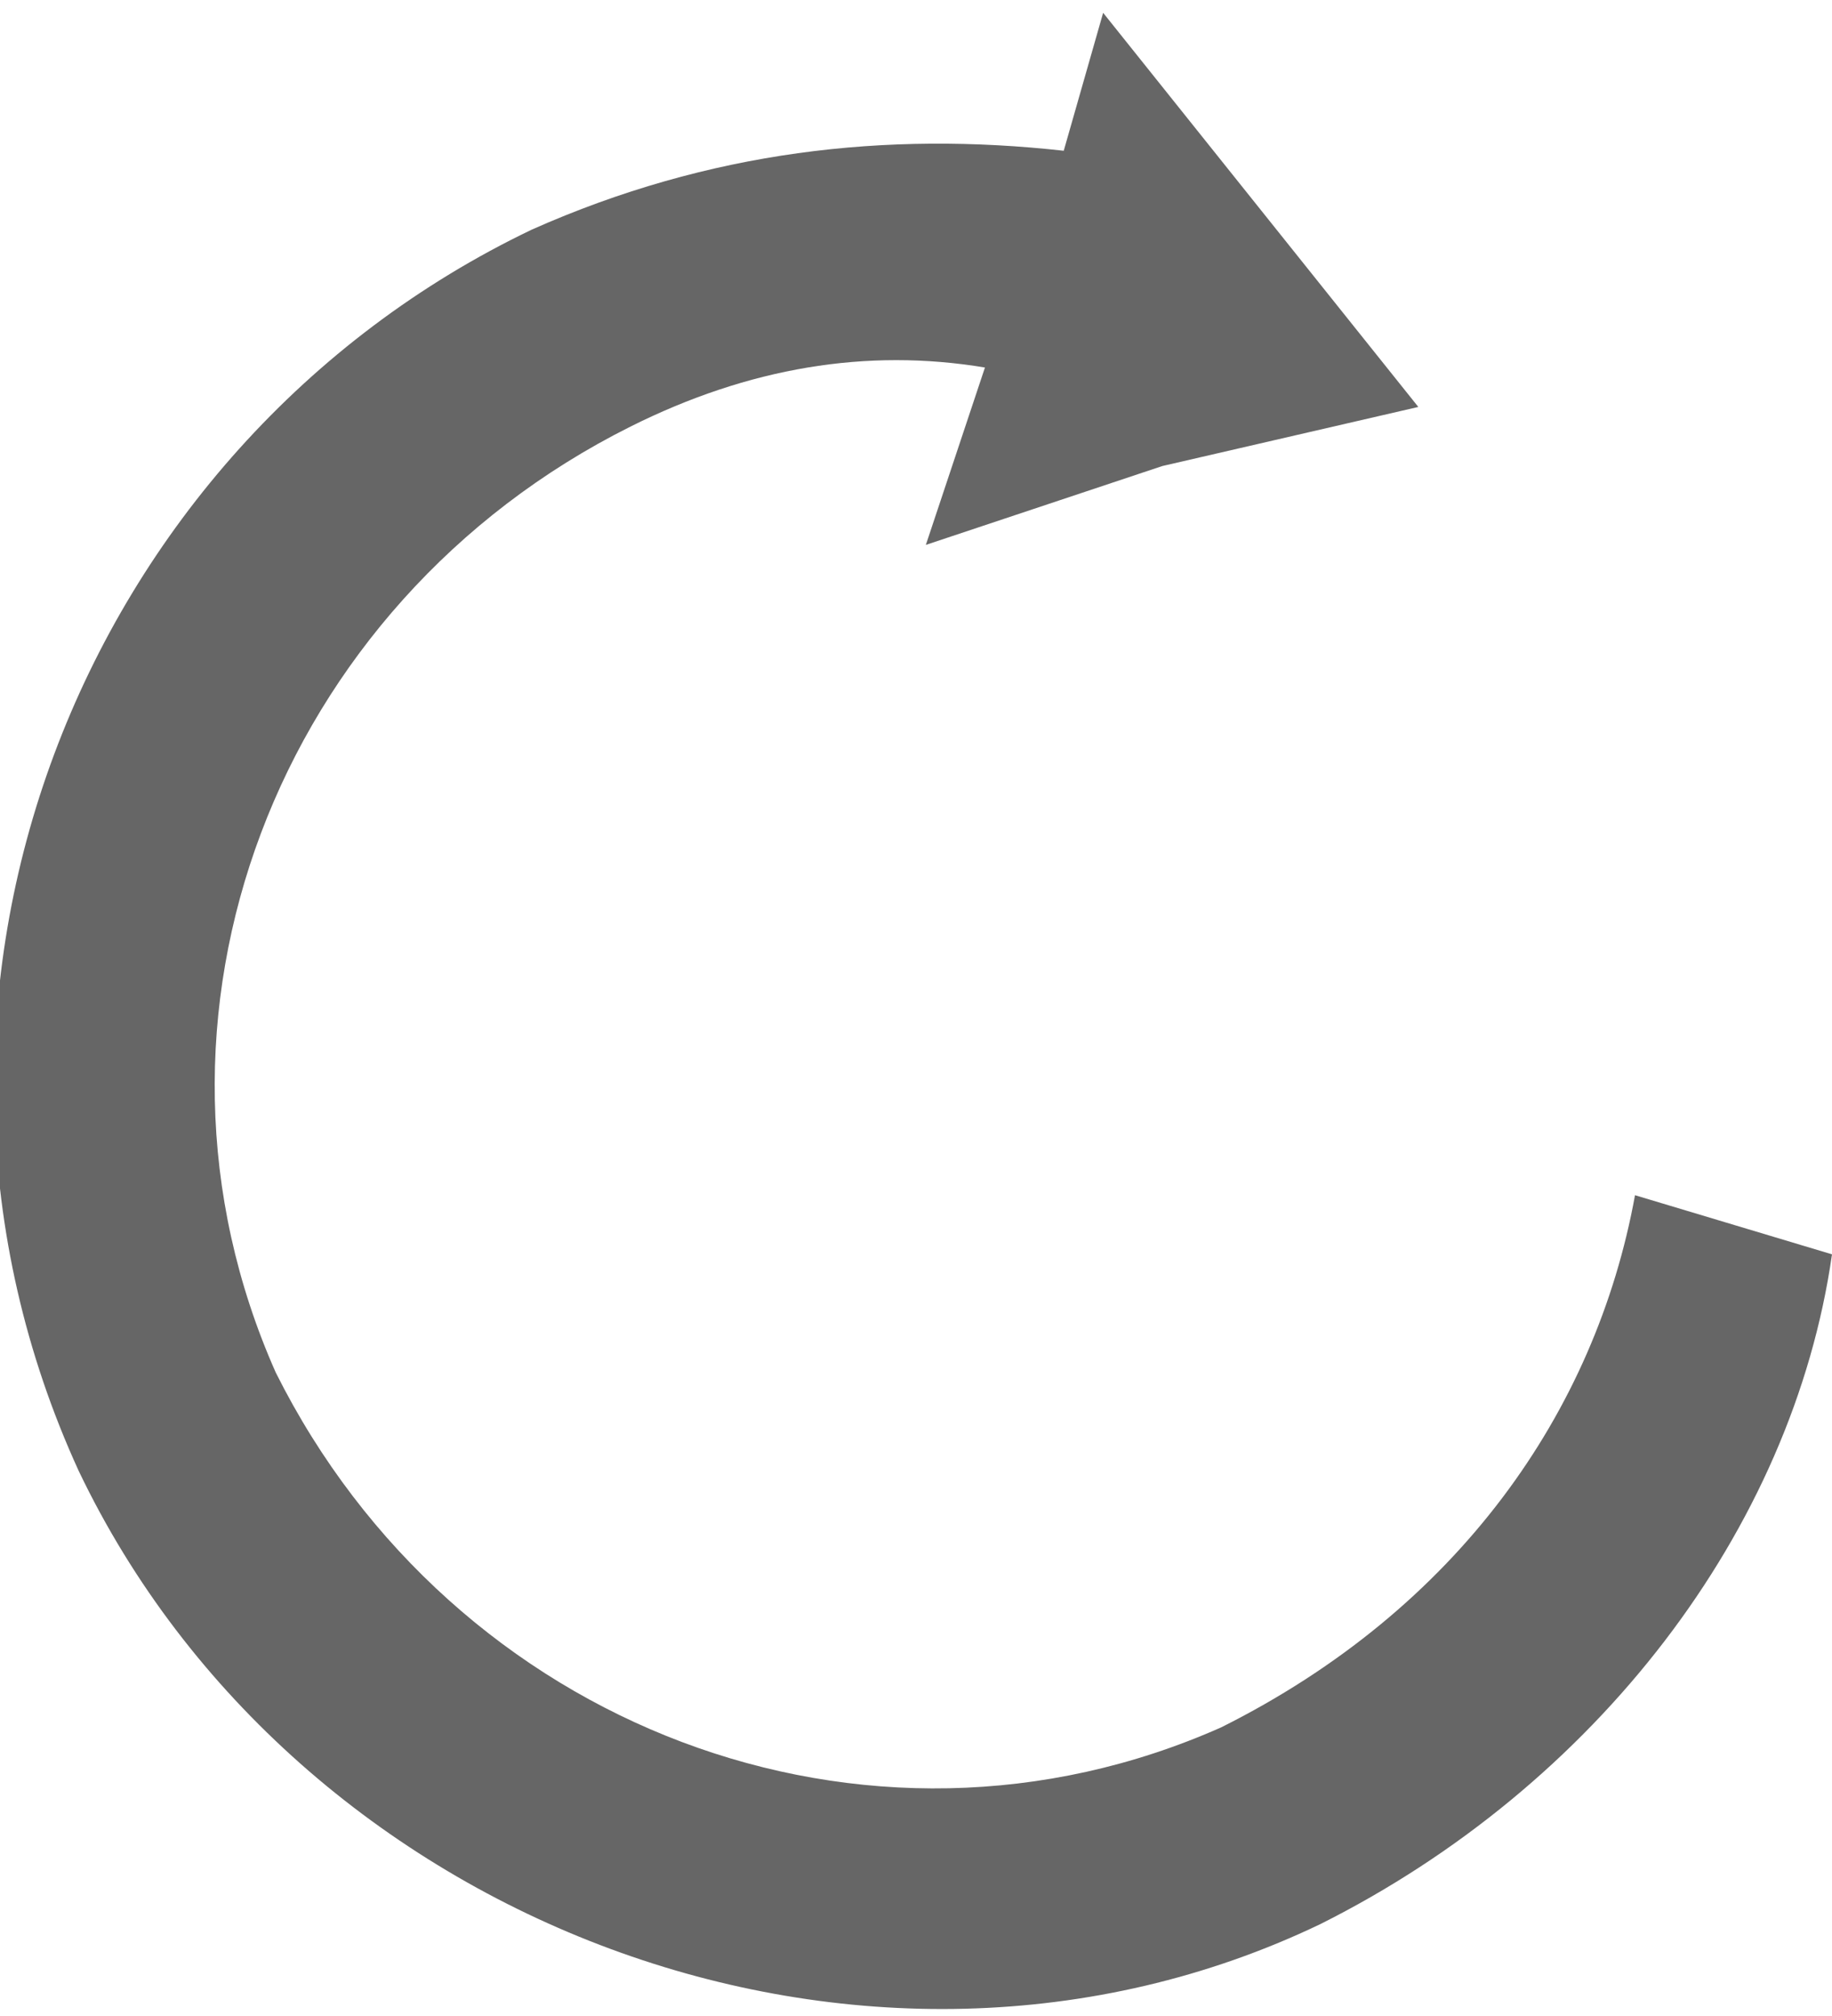
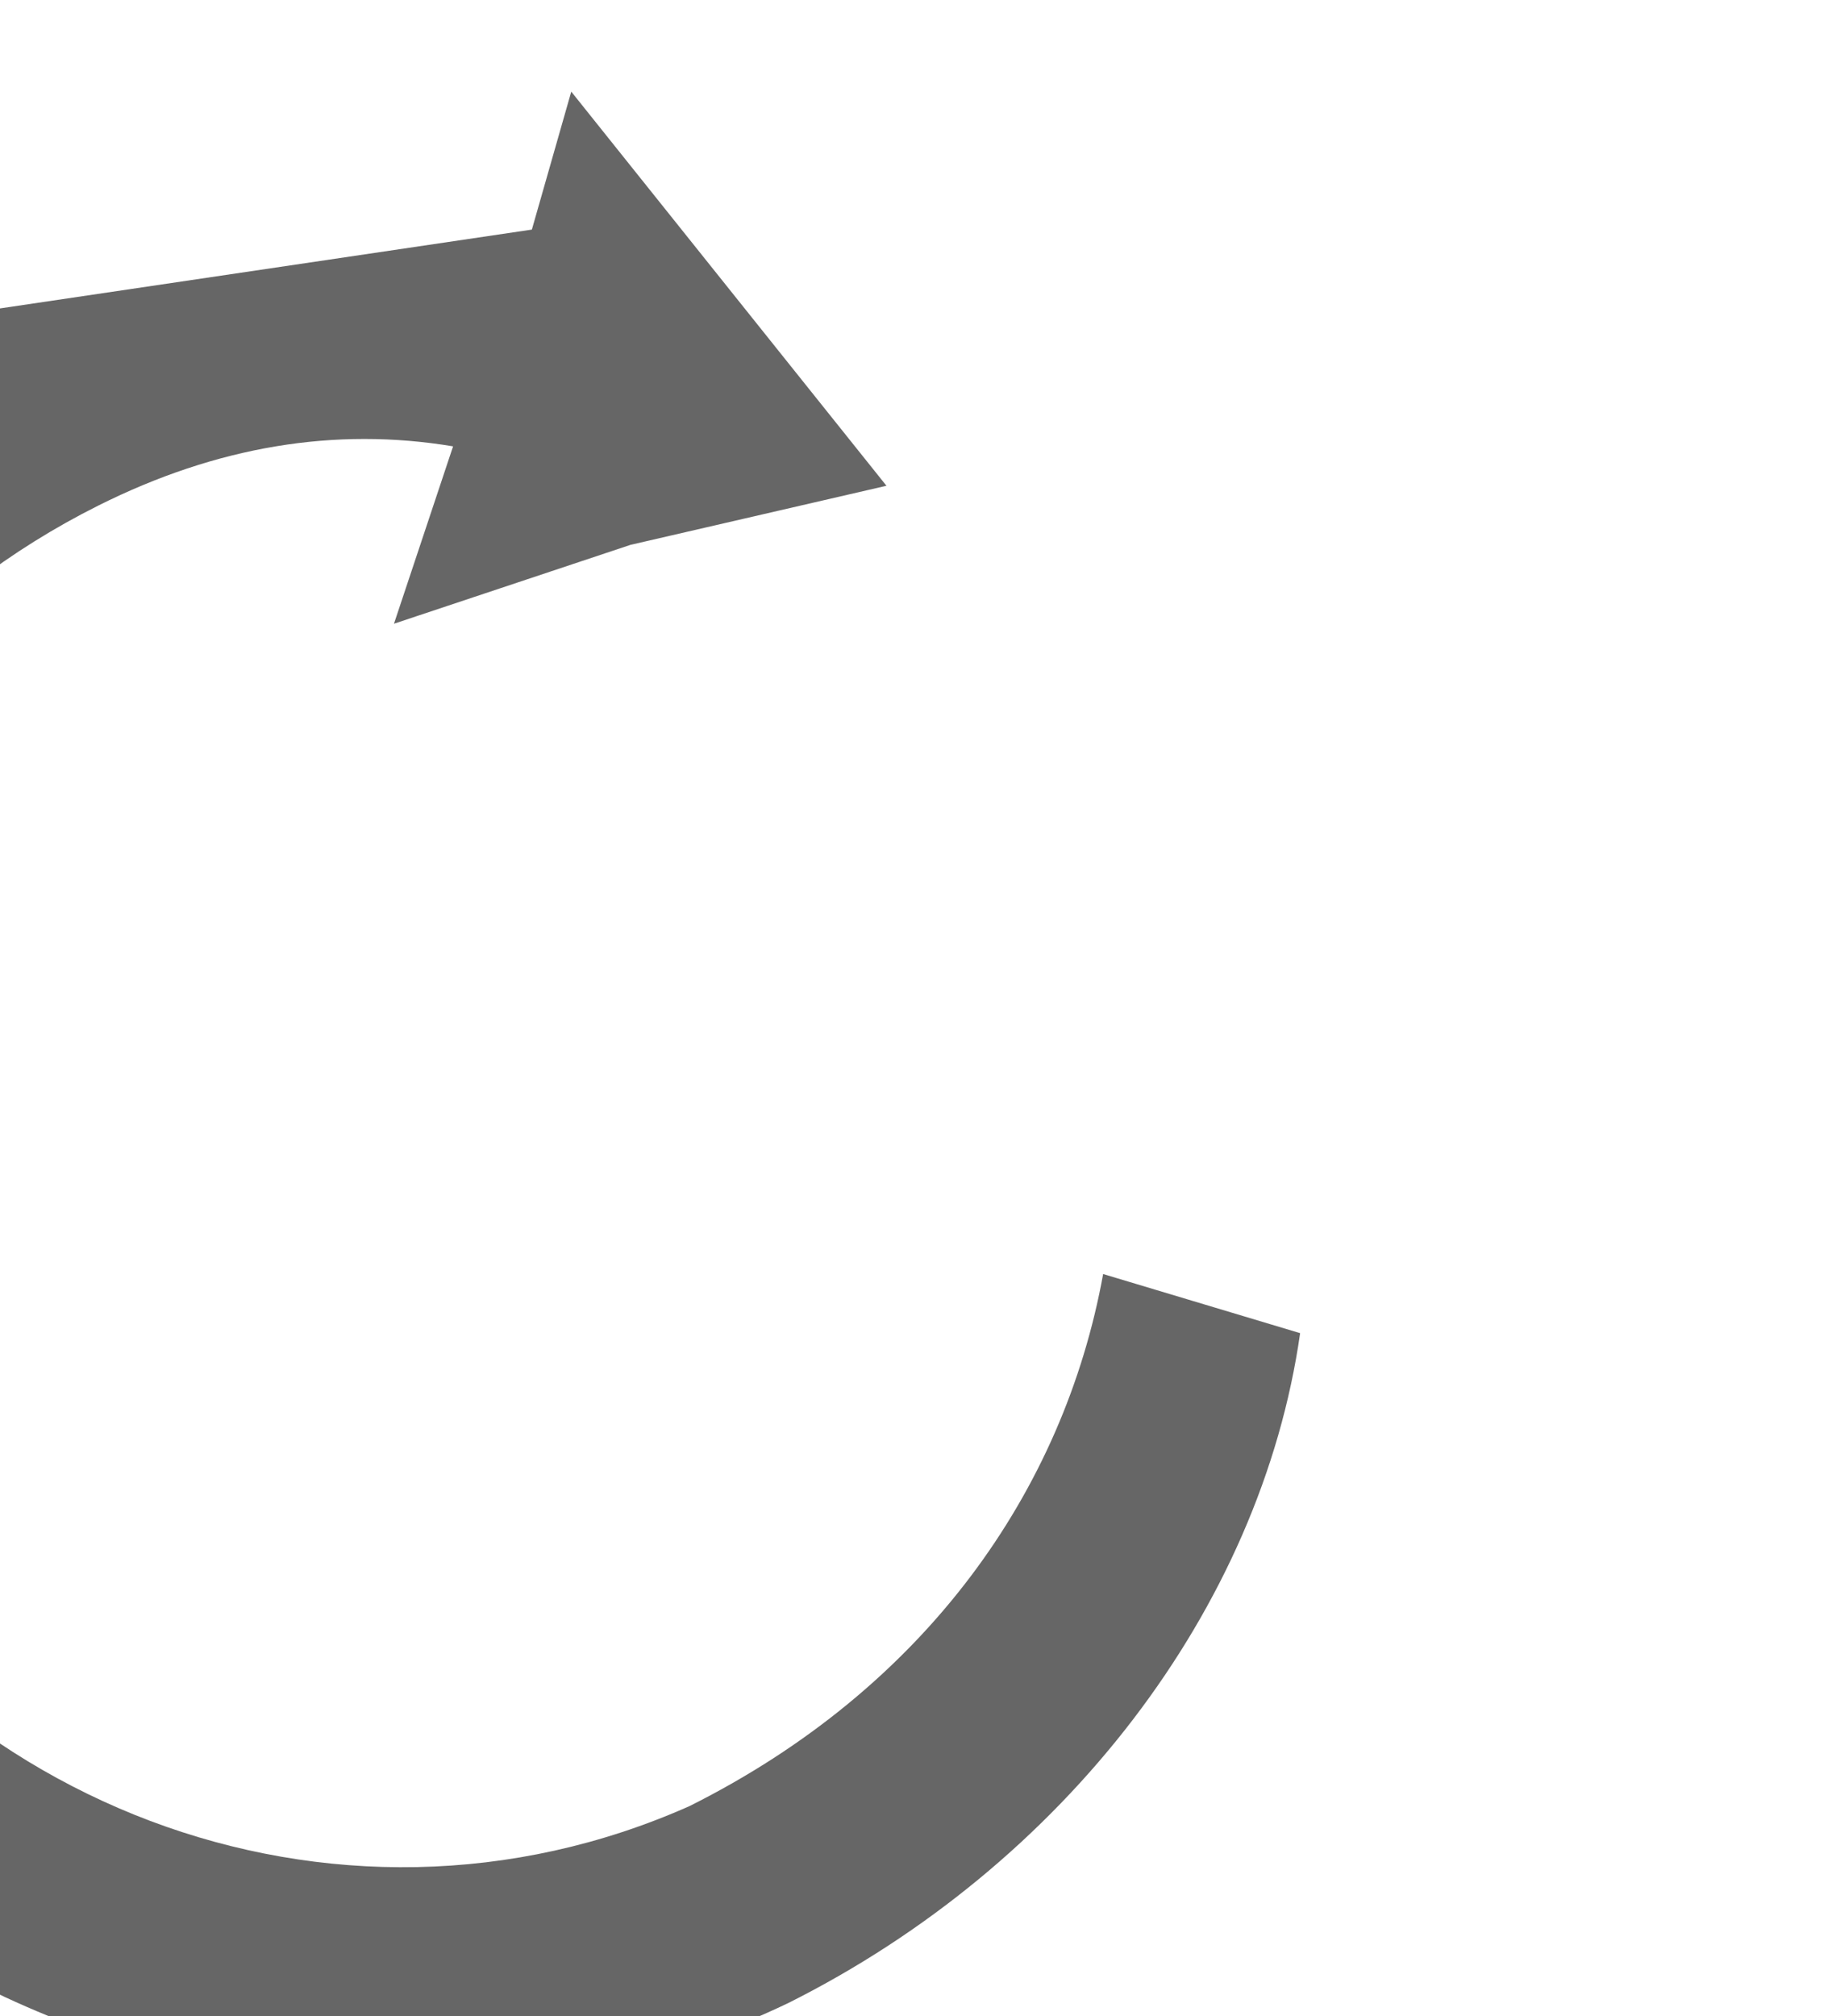
<svg xmlns="http://www.w3.org/2000/svg" xml:space="preserve" width="10px" height="11px" version="1.1" style="shape-rendering:geometricPrecision; text-rendering:geometricPrecision; image-rendering:optimizeQuality; fill-rule:evenodd; clip-rule:evenodd" viewBox="0 0 0.93 1.01">
  <defs>
    <style type="text/css">
   
    .fil0 {fill:#666666}
   
  </style>
  </defs>
  <g id="Layer_x0020_1">
-     <path class="fil0" d="M0.27 0.11c0.09,-0.04 0.18,-0.05 0.27,-0.04l0.02 -0.07 0.08 0.1 0.08 0.1 -0.13 0.03 -0.12 0.04 0.03 -0.09c-0.06,-0.01 -0.12,0 -0.18,0.03 -0.18,0.09 -0.26,0.3 -0.18,0.48 0.09,0.18 0.3,0.26 0.48,0.18 0.12,-0.06 0.19,-0.16 0.21,-0.27l0.1 0.03c-0.02,0.14 -0.12,0.27 -0.26,0.34 -0.23,0.11 -0.52,0 -0.63,-0.23 -0.11,-0.24 0,-0.52 0.23,-0.63z" />
+     <path class="fil0" d="M0.27 0.11l0.02 -0.07 0.08 0.1 0.08 0.1 -0.13 0.03 -0.12 0.04 0.03 -0.09c-0.06,-0.01 -0.12,0 -0.18,0.03 -0.18,0.09 -0.26,0.3 -0.18,0.48 0.09,0.18 0.3,0.26 0.48,0.18 0.12,-0.06 0.19,-0.16 0.21,-0.27l0.1 0.03c-0.02,0.14 -0.12,0.27 -0.26,0.34 -0.23,0.11 -0.52,0 -0.63,-0.23 -0.11,-0.24 0,-0.52 0.23,-0.63z" />
  </g>
</svg>